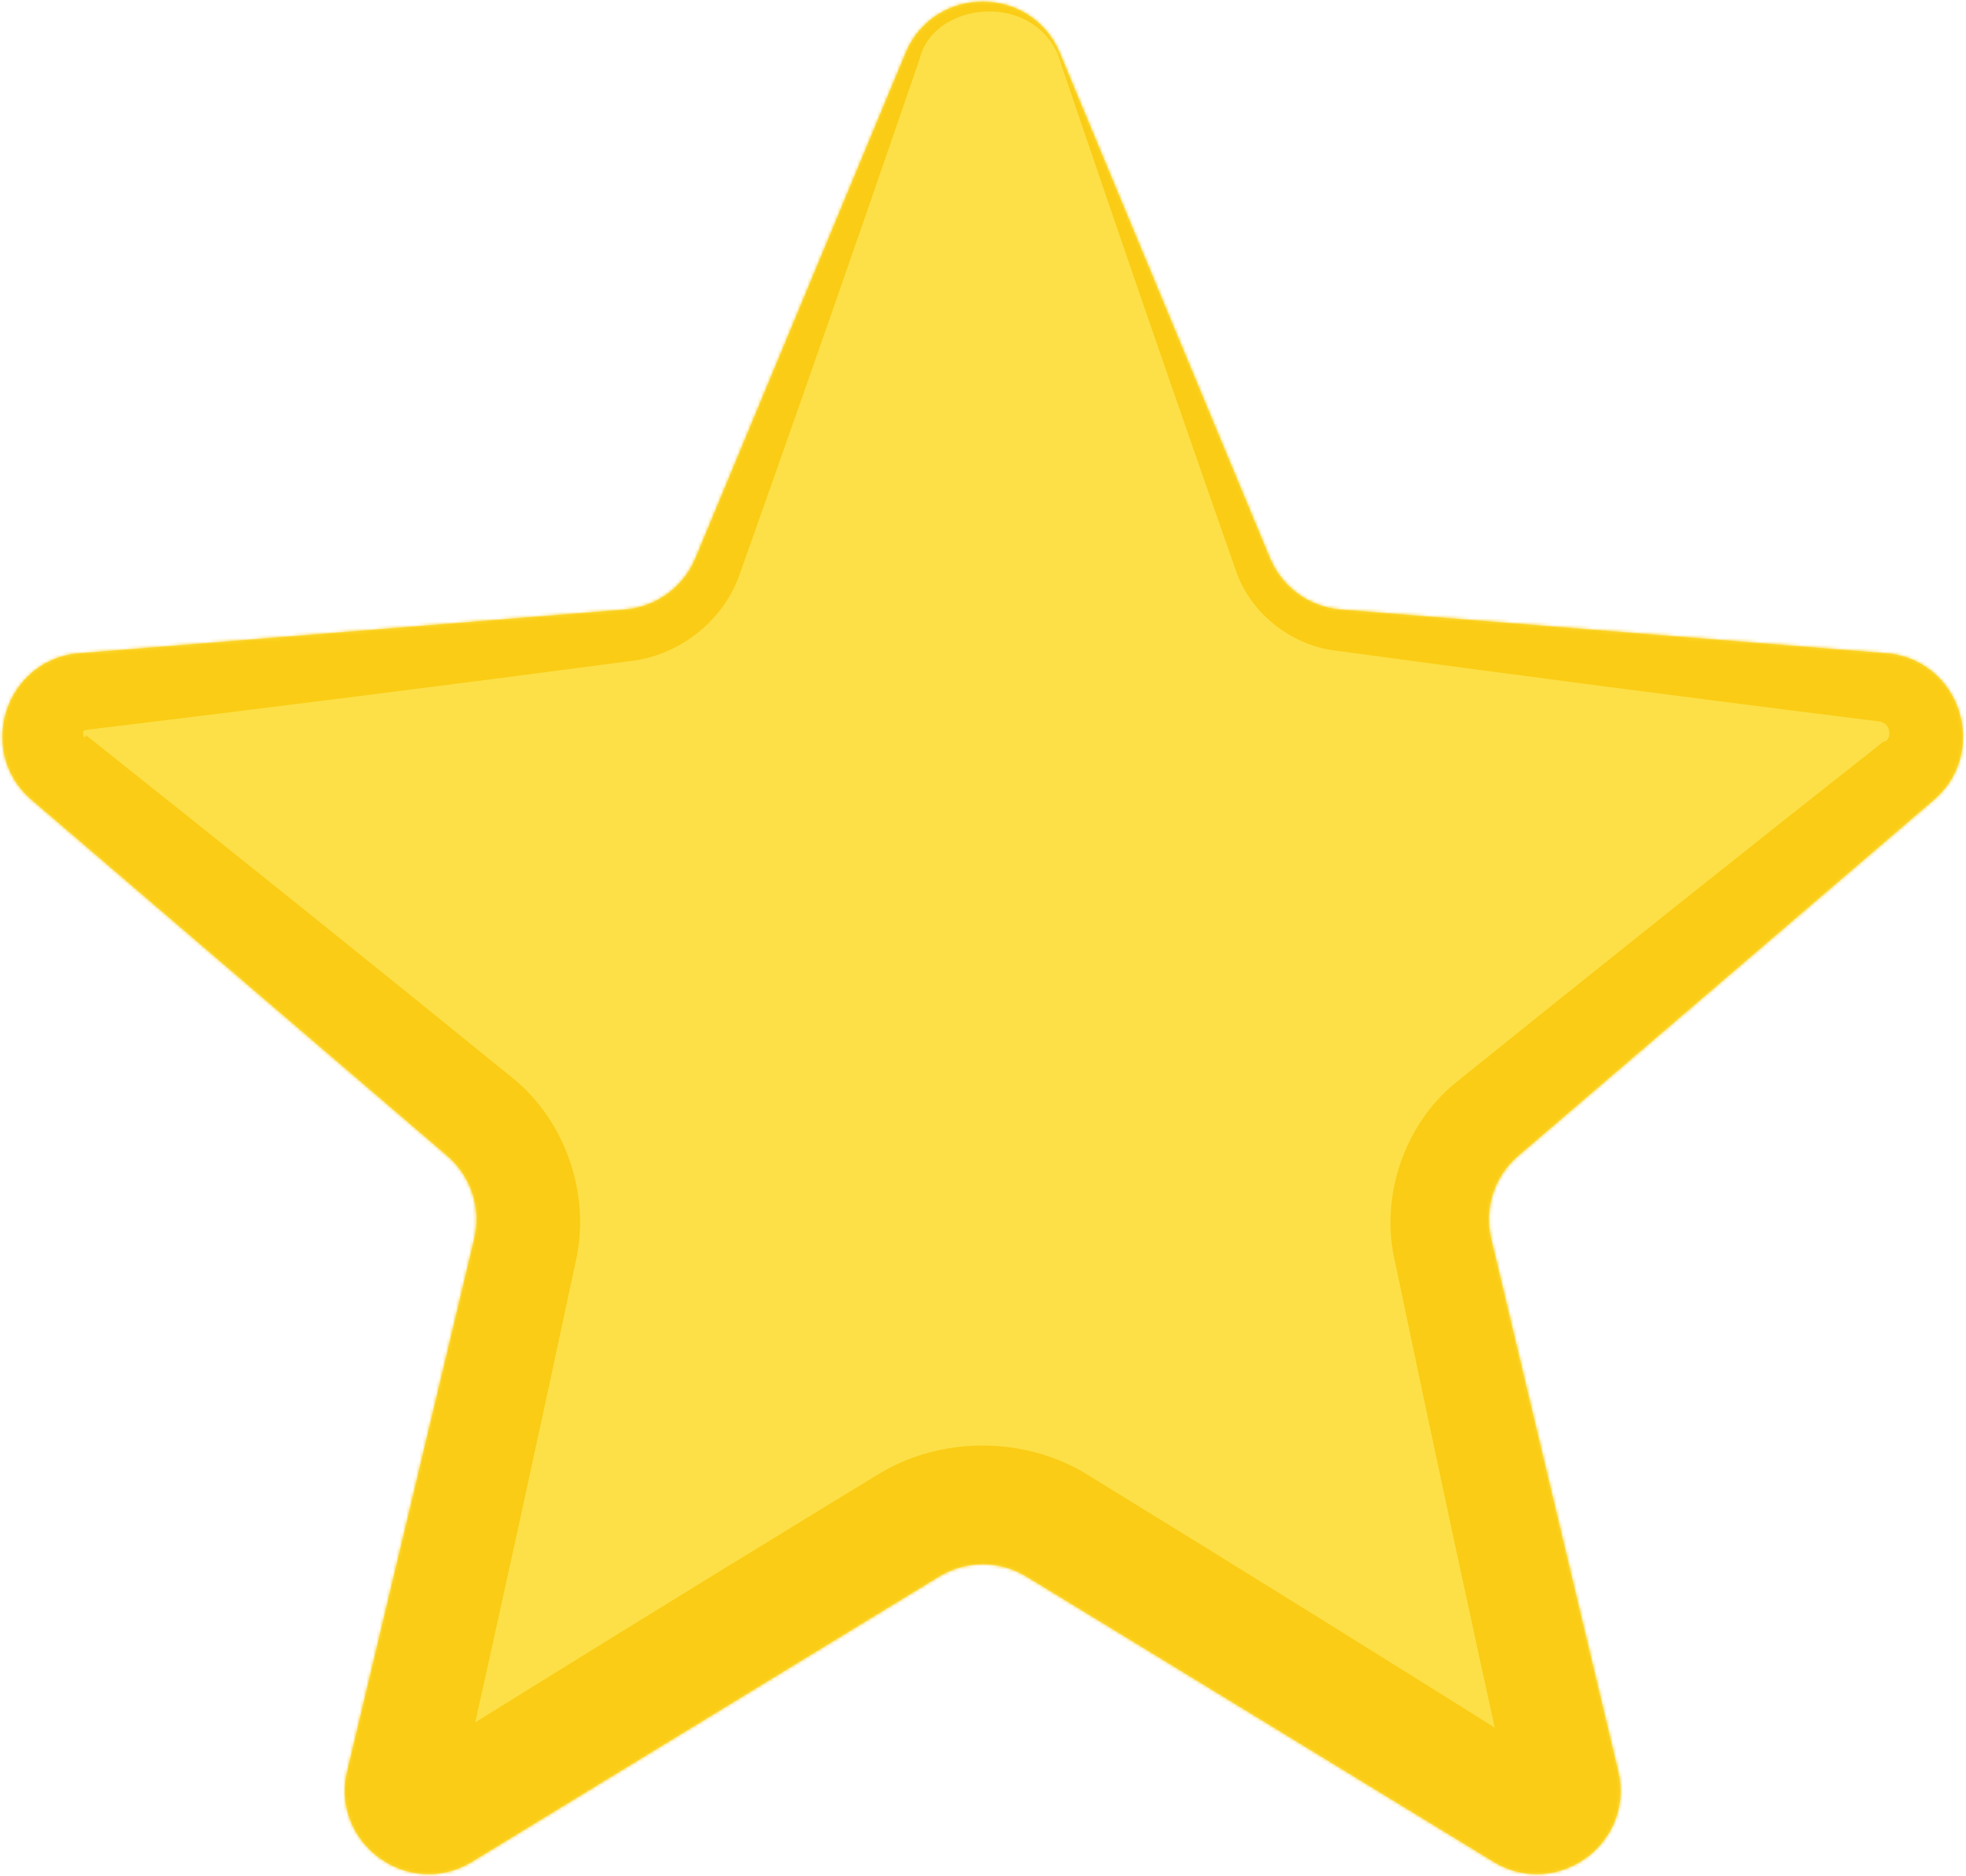
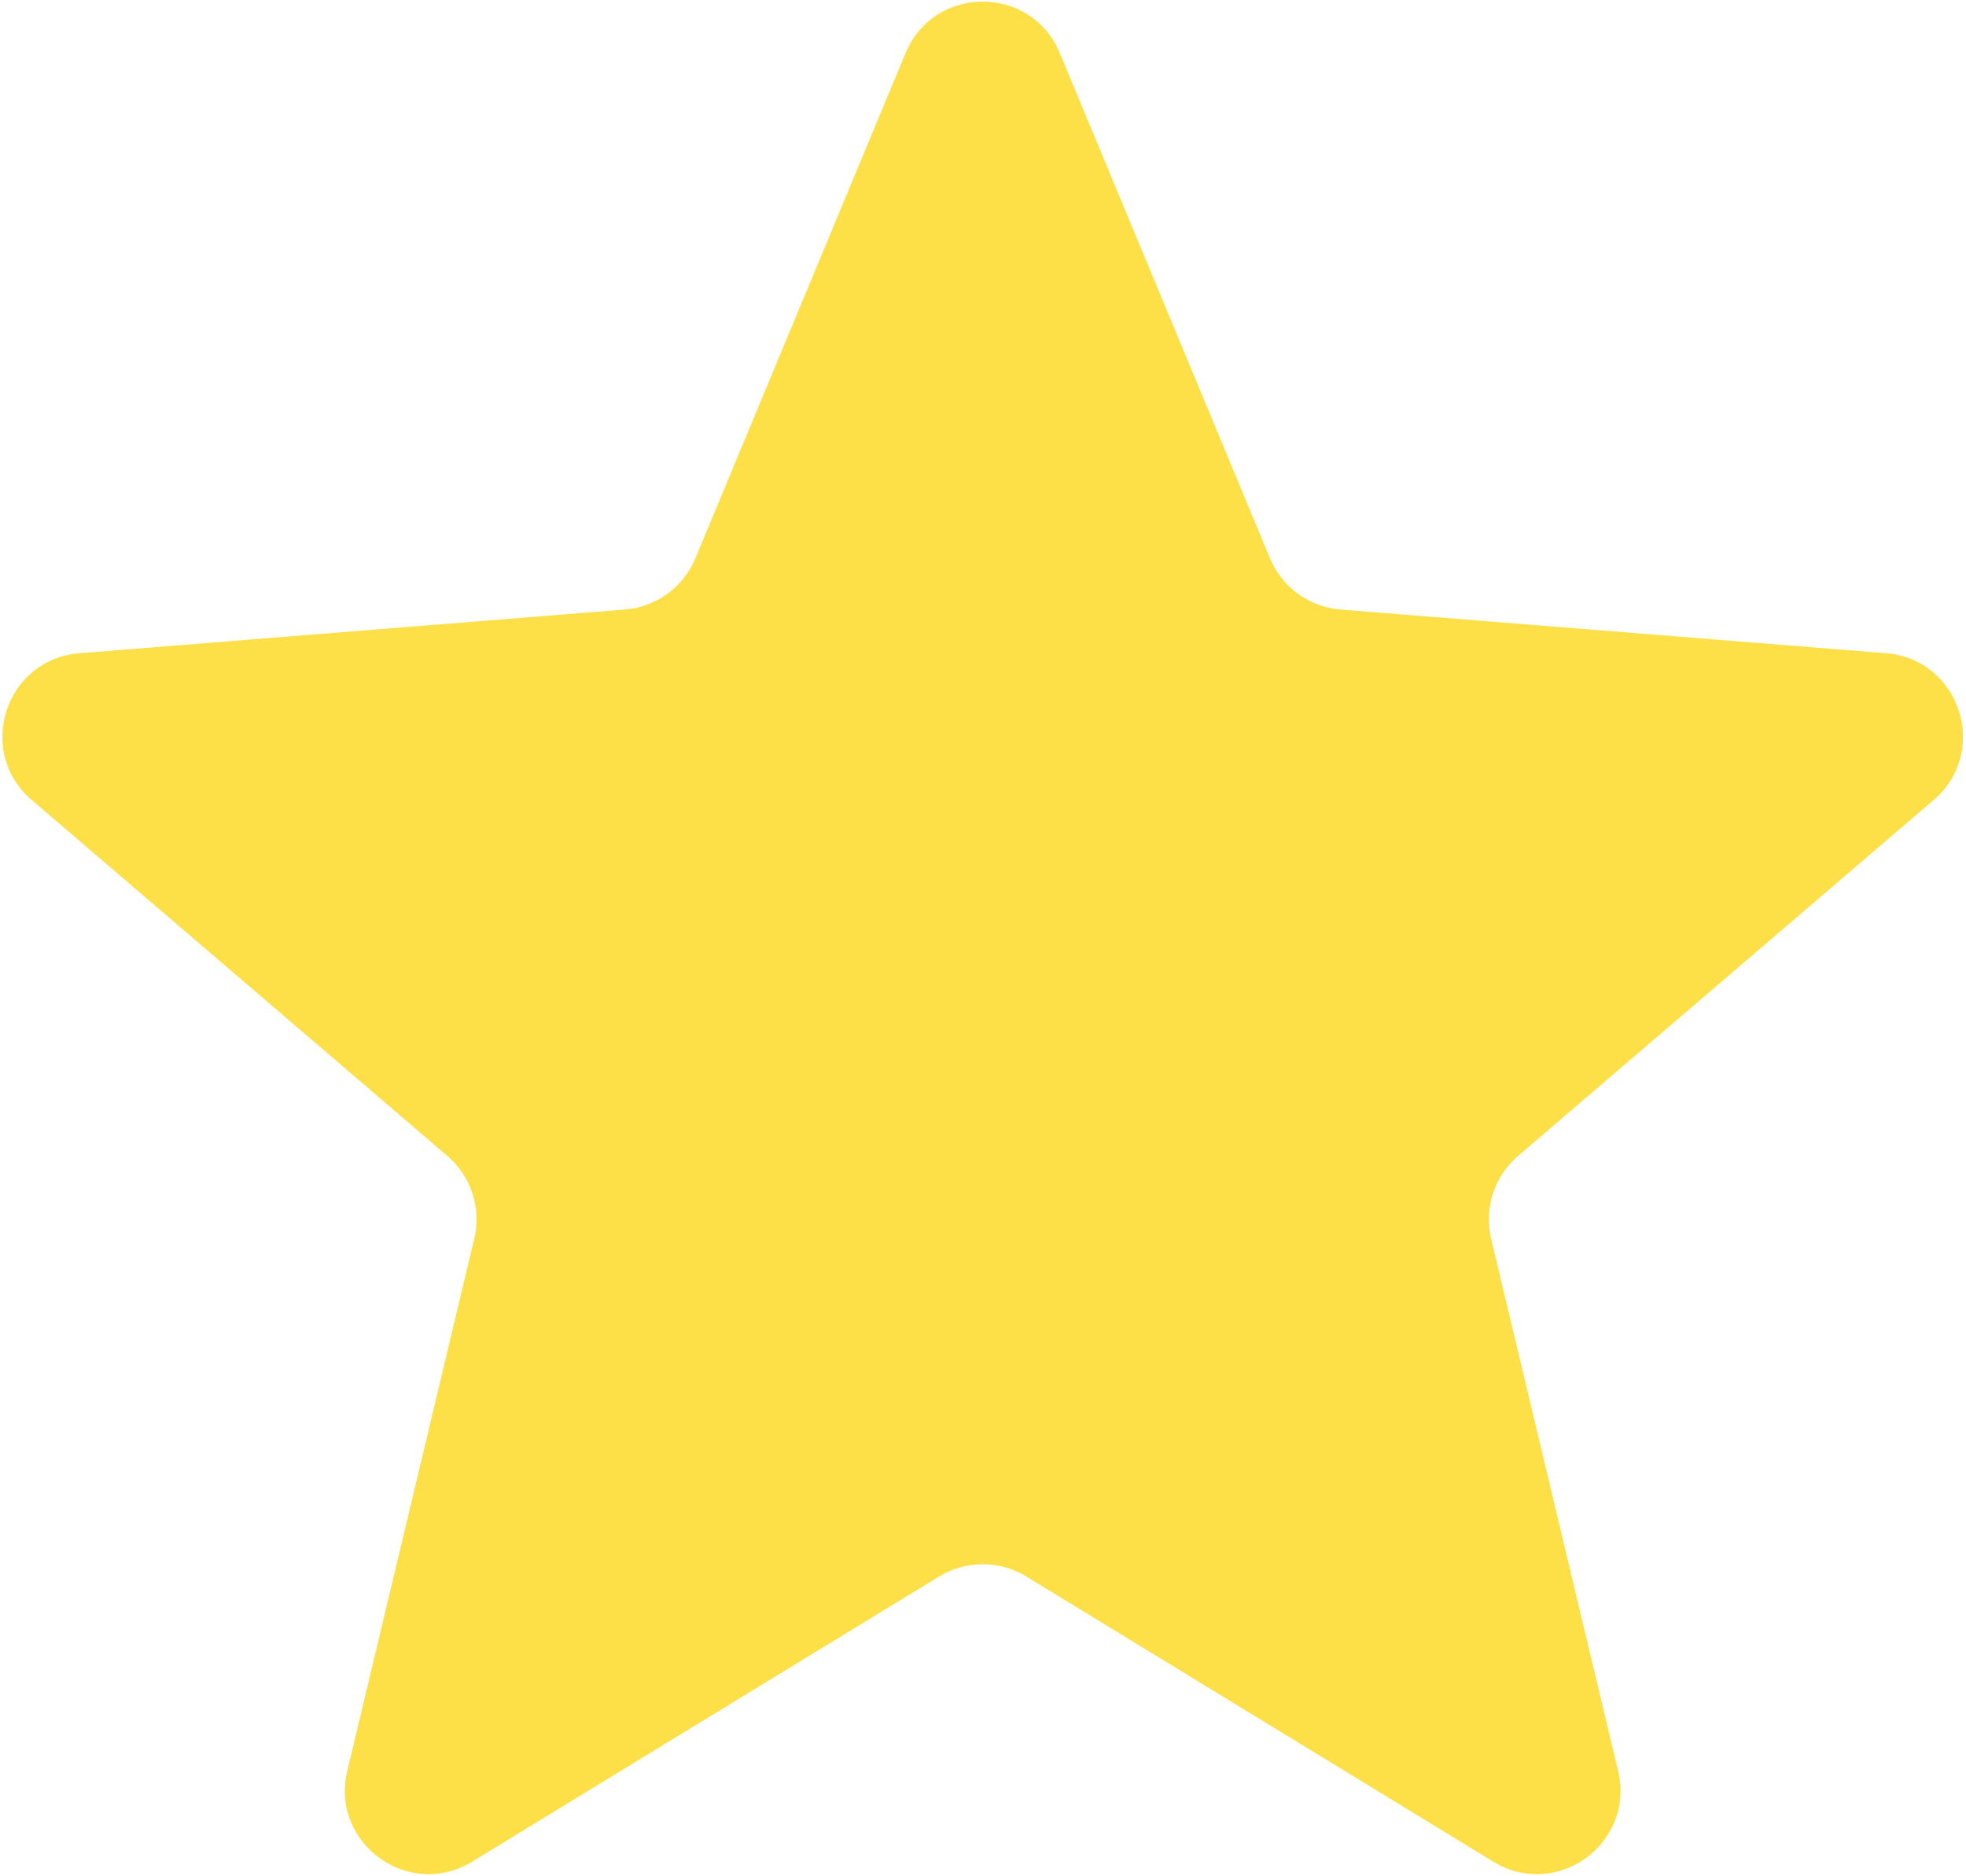
<svg xmlns="http://www.w3.org/2000/svg" width="593" height="566" viewBox="0 0 593 566" fill="none">
  <mask id="path-1-inside-1_5015_674" fill="white">
-     <path d="M273.139 16.015C281.747 -4.682 311.066 -4.682 319.674 16.015L383.071 168.44C386.7 177.165 394.906 183.127 404.325 183.882L568.882 197.075C591.225 198.866 600.285 226.75 583.262 241.332L457.887 348.729C450.711 354.877 447.576 364.523 449.769 373.714L488.073 534.294C493.274 556.097 469.554 573.331 450.425 561.646L309.542 475.595C301.477 470.67 291.335 470.67 283.271 475.595L142.387 561.646C123.258 573.331 99.538 556.097 104.739 534.294L143.043 373.714C145.236 364.523 142.102 354.877 134.925 348.729L9.551 241.332C-7.473 226.75 1.587 198.866 23.931 197.075L188.487 183.882C197.907 183.127 206.112 177.165 209.741 168.44L273.139 16.015Z" />
-   </mask>
+     </mask>
  <path d="M273.139 16.015C281.747 -4.682 311.066 -4.682 319.674 16.015L383.071 168.44C386.7 177.165 394.906 183.127 404.325 183.882L568.882 197.075C591.225 198.866 600.285 226.75 583.262 241.332L457.887 348.729C450.711 354.877 447.576 364.523 449.769 373.714L488.073 534.294C493.274 556.097 469.554 573.331 450.425 561.646L309.542 475.595C301.477 470.67 291.335 470.67 283.271 475.595L142.387 561.646C123.258 573.331 99.538 556.097 104.739 534.294L143.043 373.714C145.236 364.523 142.102 354.877 134.925 348.729L9.551 241.332C-7.473 226.75 1.587 198.866 23.931 197.075L188.487 183.882C197.907 183.127 206.112 177.165 209.741 168.44L273.139 16.015Z" fill="#FDE047" />
-   <path d="M320.32 15.746C319.889 15.925 319.458 16.104 319.028 16.283C330.213 49.284 341.506 82.24 352.908 115.15C359.553 134.332 366.235 153.498 372.954 172.648C377.44 185.143 389.54 194.848 403.326 196.344C457.936 203.759 512.57 210.881 567.227 217.709C570.997 218.677 570.233 223.877 568.156 223.698C524.916 257.805 481.866 292.135 439.007 326.689C423.591 339.287 416.15 360.951 420.763 380.633C432.031 434.518 443.585 488.333 455.426 542.081C453.342 535.212 461.364 528.335 468.397 532.222C421.823 502.905 375.096 473.838 328.216 445.022C309.21 433.144 283.612 433.119 264.569 444.977C260.05 447.731 255.533 450.487 251.017 453.245C208.572 479.17 166.252 505.3 124.057 531.635C131.513 527.341 140.478 534.642 138.277 542.294C150.323 488.595 162.083 434.828 173.557 380.993C178.342 360.768 170.741 338.449 154.882 325.431C112.161 290.717 69.249 256.227 26.146 221.959C25.727 221.803 25.832 222.175 25.656 222.344C25.506 222.53 25.251 222.321 25.177 221.945C25.095 221.567 25.13 221.214 25.088 221.006C25.069 220.801 24.975 220.509 25.786 220.22C80.46 213.601 135.111 206.69 189.738 199.487C204.682 197.944 217.897 187.491 222.867 173.9C236.292 136.099 249.573 98.239 262.71 60.319C267.62 46.147 272.51 31.967 277.379 17.778C281.407 0.806 310.523 -2.802 319.028 16.283C319.458 16.104 319.889 15.925 320.32 15.746C314.834 -5.518 278.861 -9.125 268.898 14.251C262.269 27.708 255.66 41.173 249.072 54.647C231.443 90.698 213.957 126.81 196.615 162.981C194.638 166.54 190.751 168.513 187.236 168.278C132.159 169.869 77.105 171.753 22.075 173.93C-18.995 173.979 -40.61 233.636 -7.045 260.706C33.435 298.036 74.106 335.143 114.968 372.027C113.273 370.916 112.206 368.703 112.53 366.436C98.468 419.654 84.692 472.94 71.201 526.294C56.603 574.812 118.226 620.371 160.718 591.657C203.413 566.142 245.984 540.421 288.429 514.496C292.945 511.738 297.459 508.977 301.972 506.214C298.631 508.281 294.173 508.255 290.868 506.169C337.91 534.72 385.105 563.021 432.453 591.071C474.522 619.377 535.201 574.242 520.721 526.506C507.025 473.201 493.043 419.964 478.775 366.795C478.928 368.519 478.019 370.078 476.767 370.769C517.492 333.725 558.025 296.457 598.367 258.966C630.342 233.013 609.464 176.31 570.536 176.44C515.489 174.474 460.418 172.8 405.324 171.42C400.653 171.609 395.65 168.888 393.188 164.232C384.345 145.966 375.464 127.714 366.546 109.478C351.246 78.189 335.837 46.945 320.32 15.746ZM319.028 16.283L320.32 15.746L319.028 16.283Z" fill="#FACC15" mask="url(#path-1-inside-1_5015_674)" />
</svg>